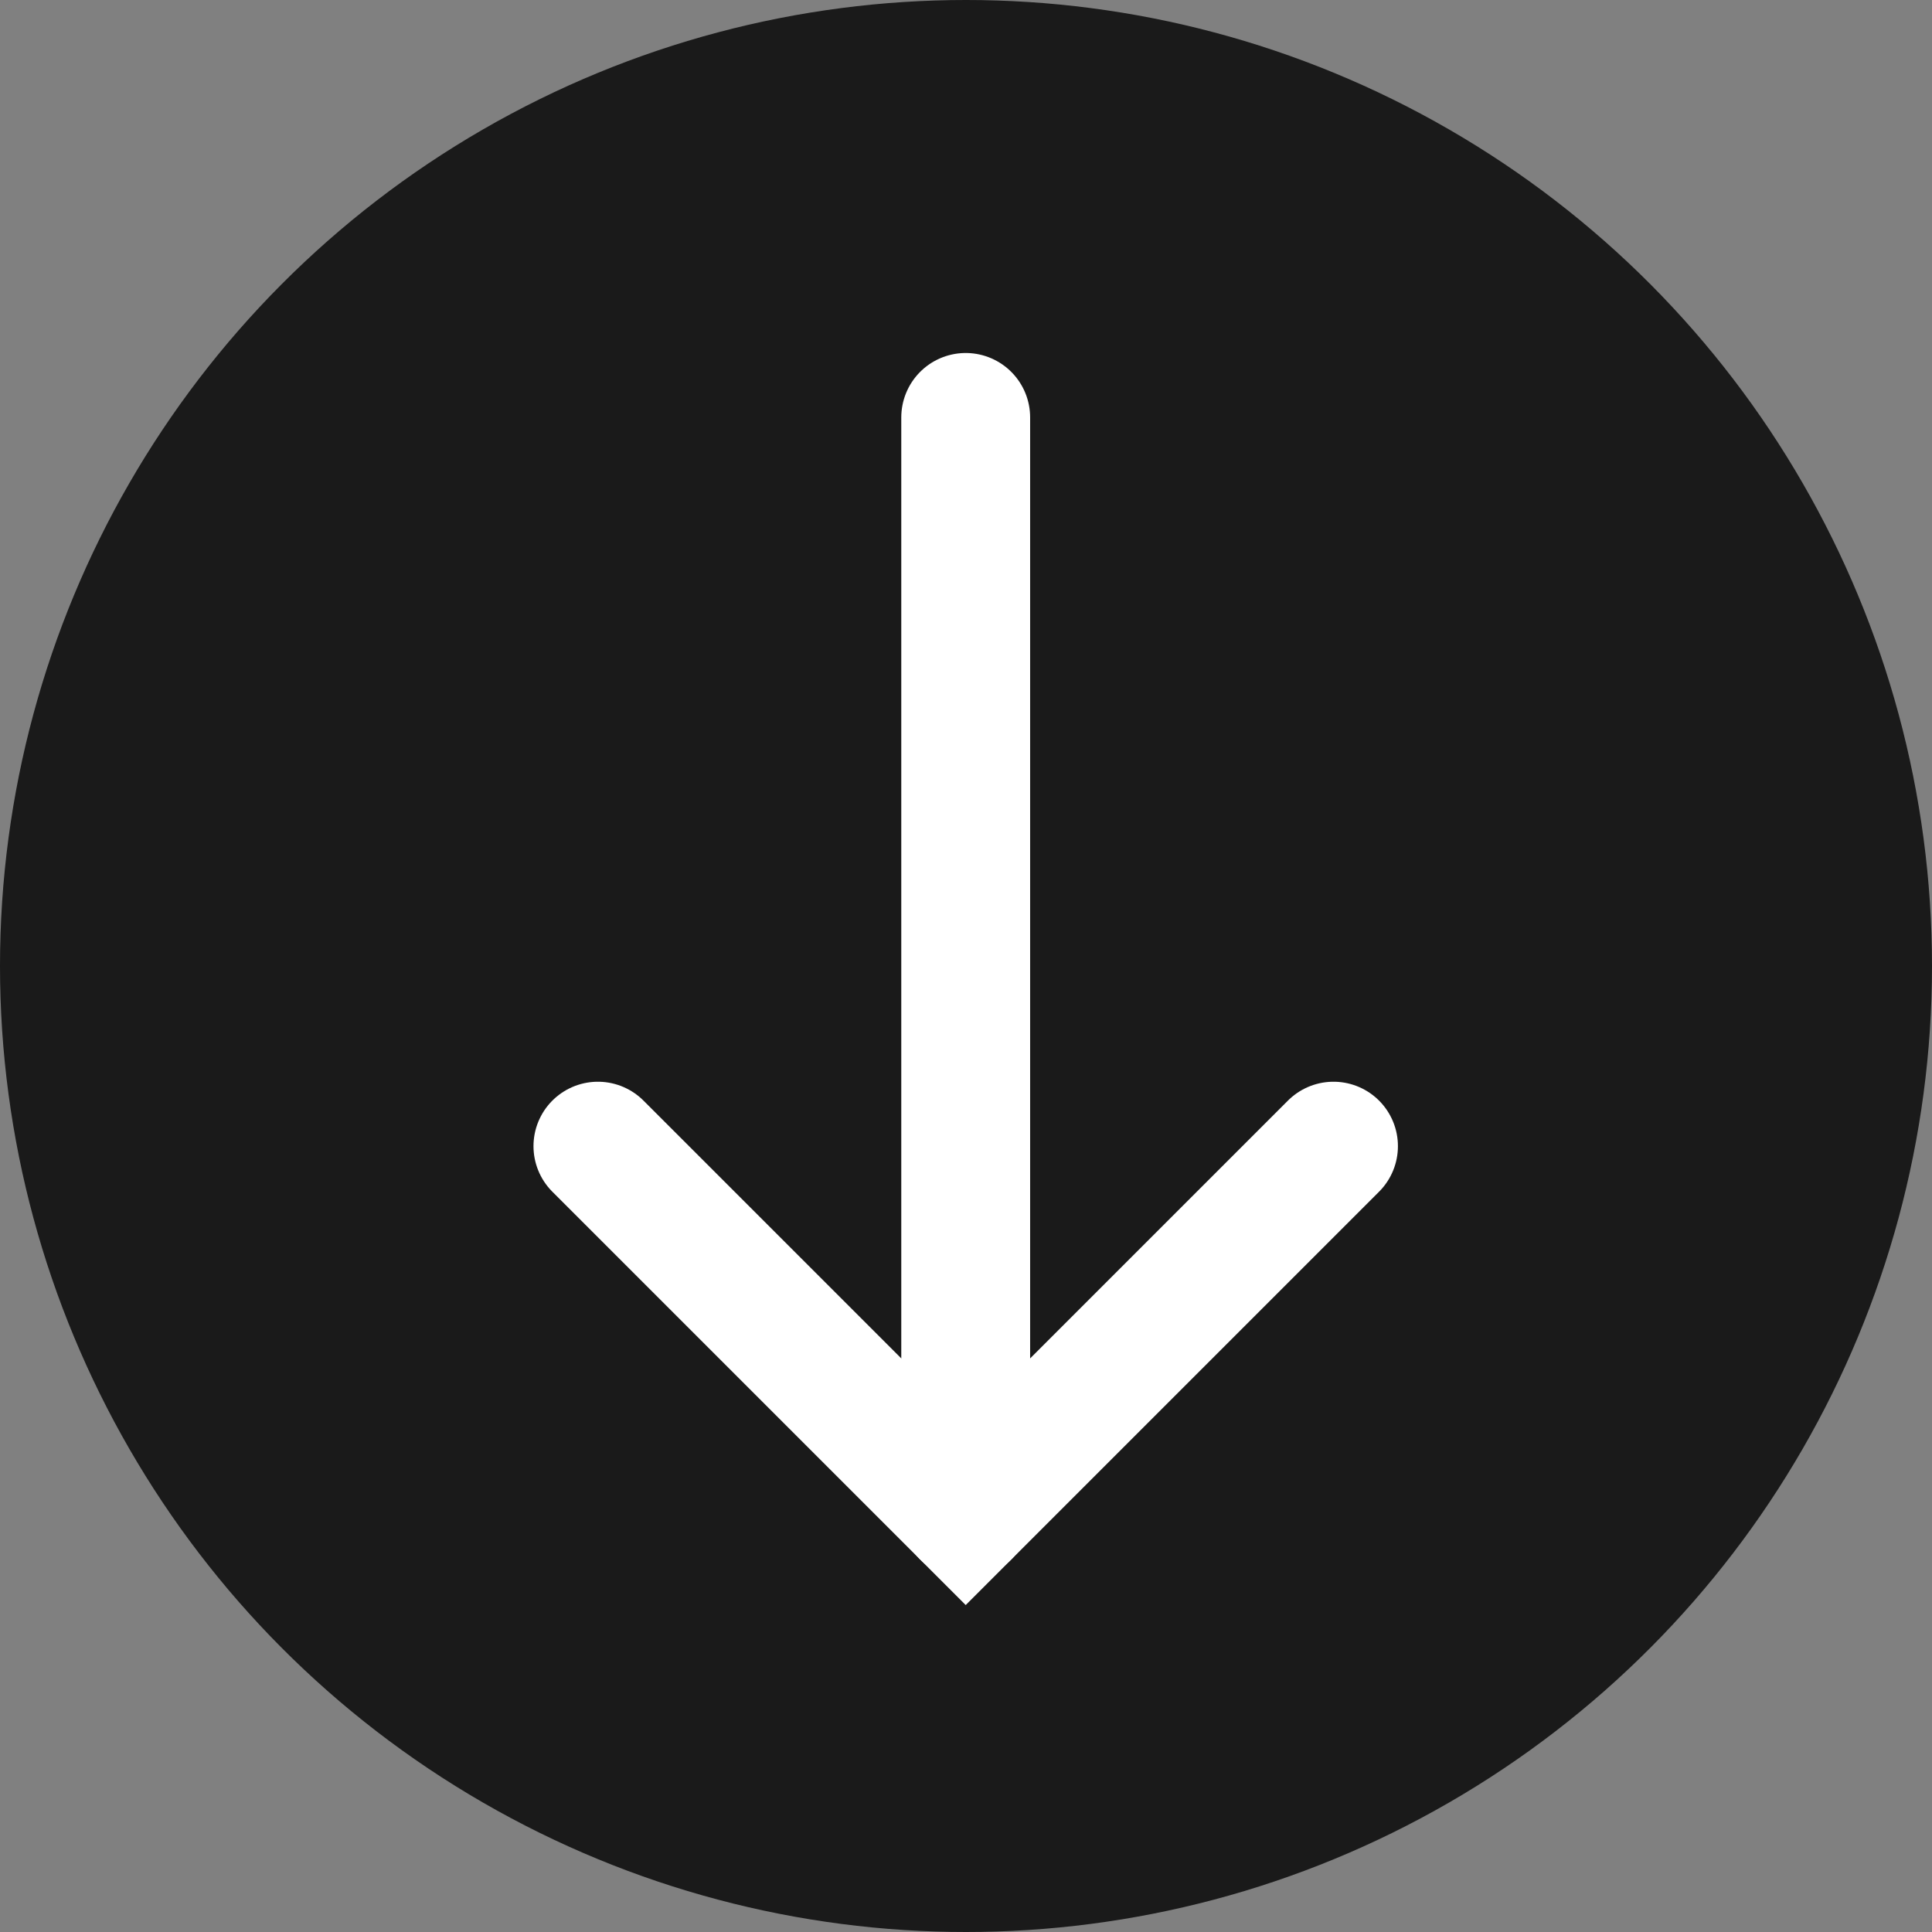
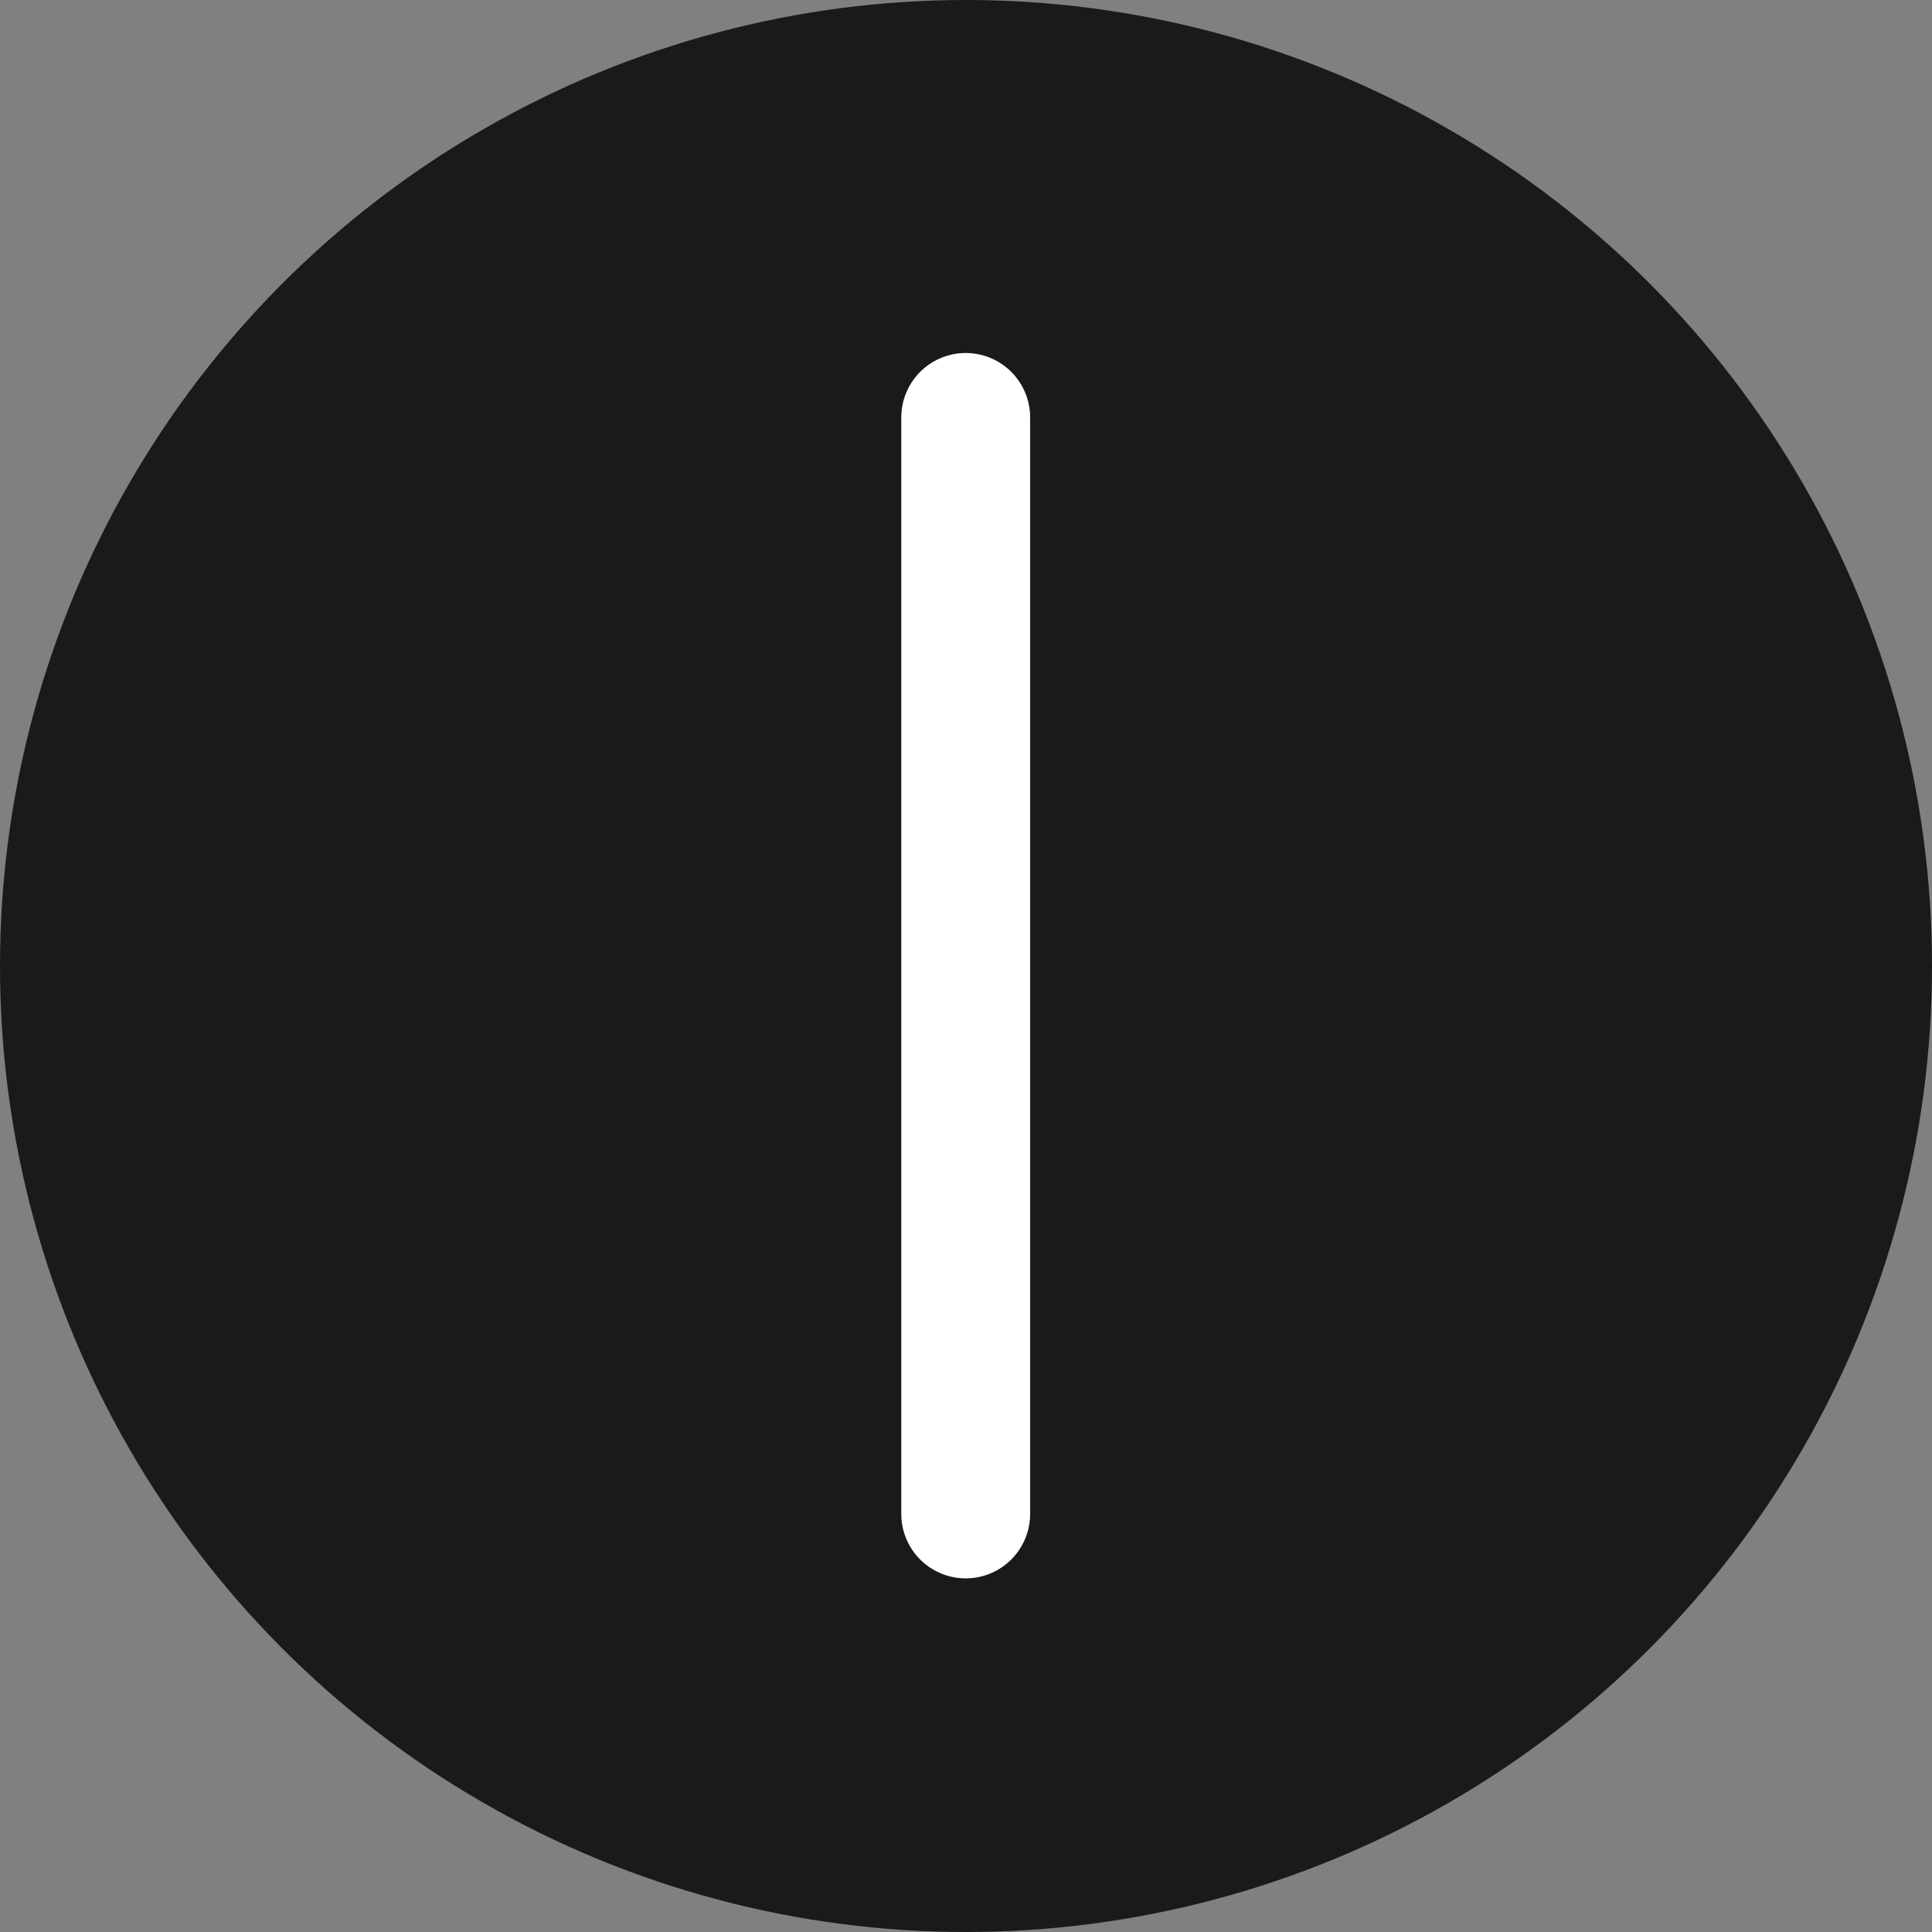
<svg xmlns="http://www.w3.org/2000/svg" width="120" height="120" version="1.1" viewBox="0 0 31.75 31.75">
  <rect x="0" y="0" width="31.75" height="31.75" fill="#808080" stroke="none" />
  <circle cx="15.875" cy="15.875" r="15.875" fill-opacity=".8" />
  <g transform="matrix(.847 0 0 .847 2.424 3.017)" stroke="#fff" stroke-linecap="round" stroke-width="2.5">
    <path d="m15.875 4.537v21.275" fill-opacity=".9" />
-     <path d="m8.739 18.676 7.136 7.136 7.136-7.136" fill="none" />
  </g>
</svg>